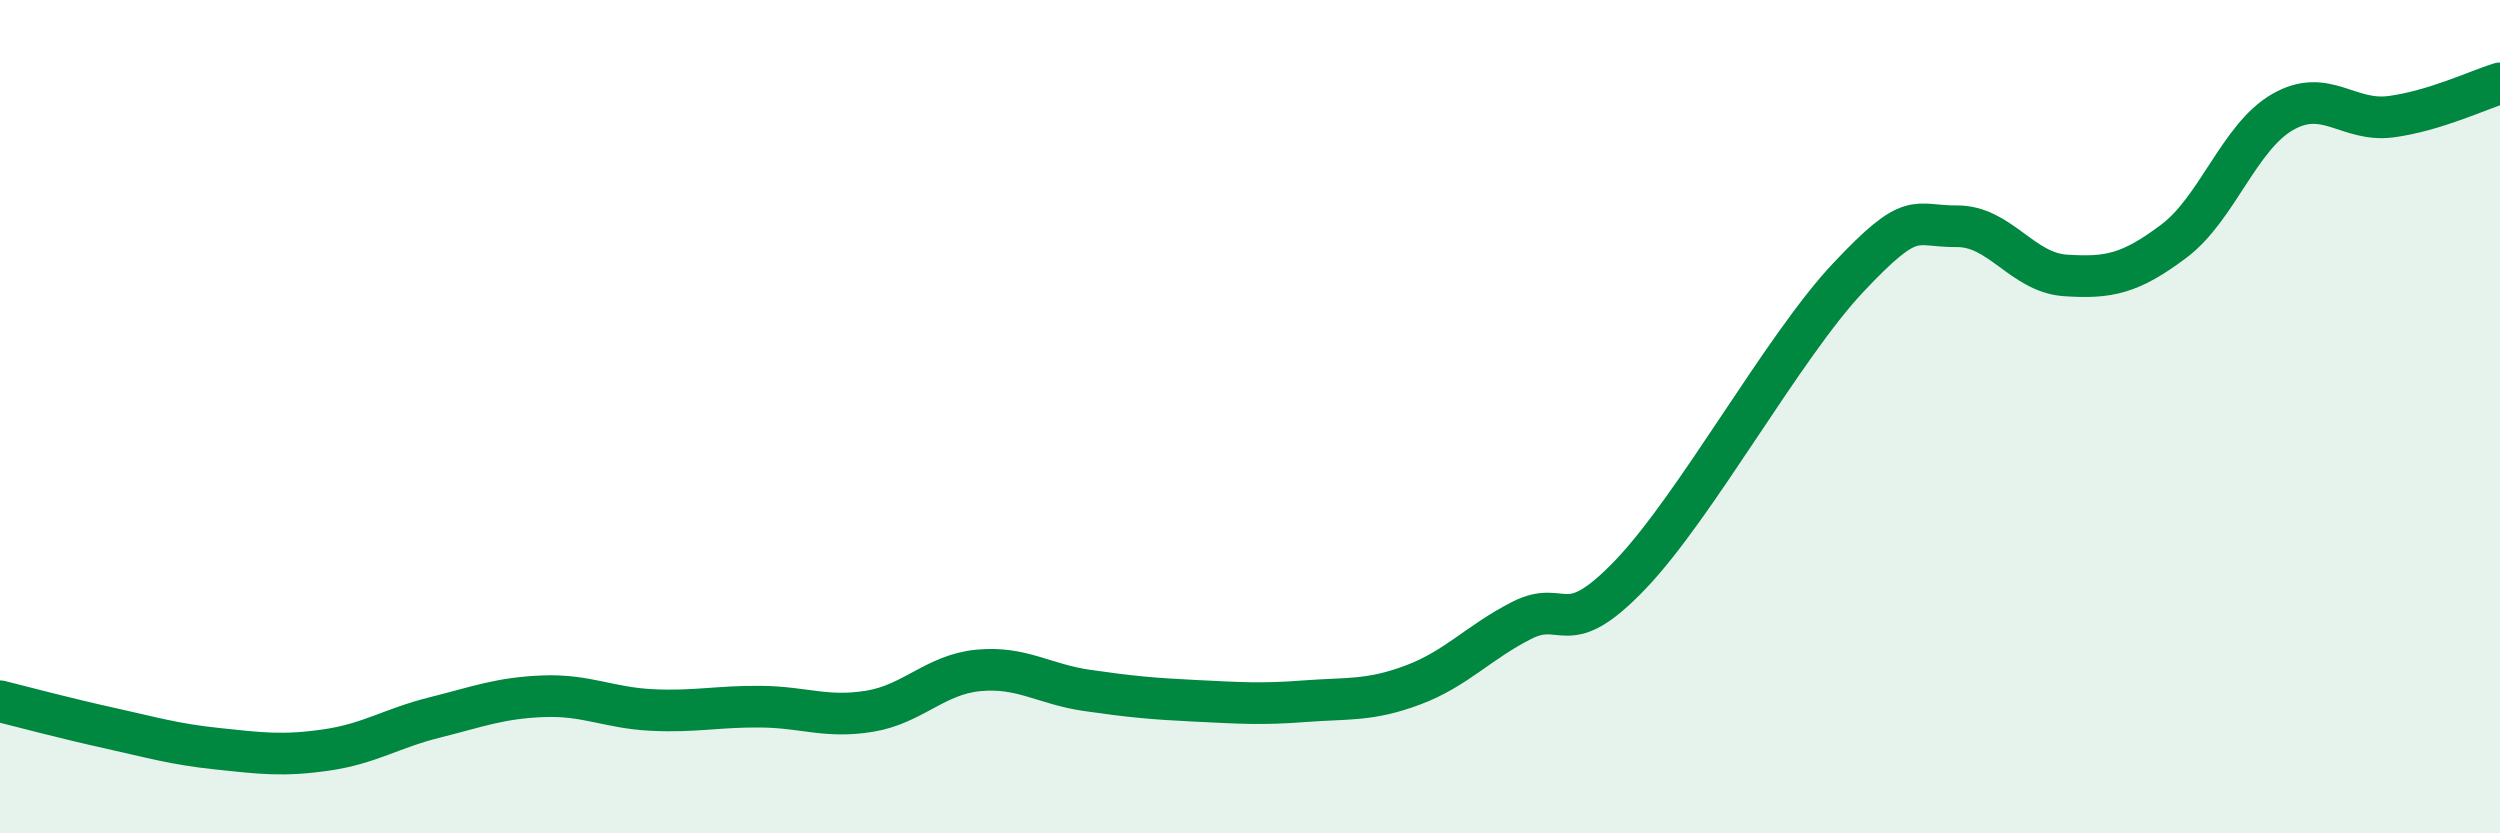
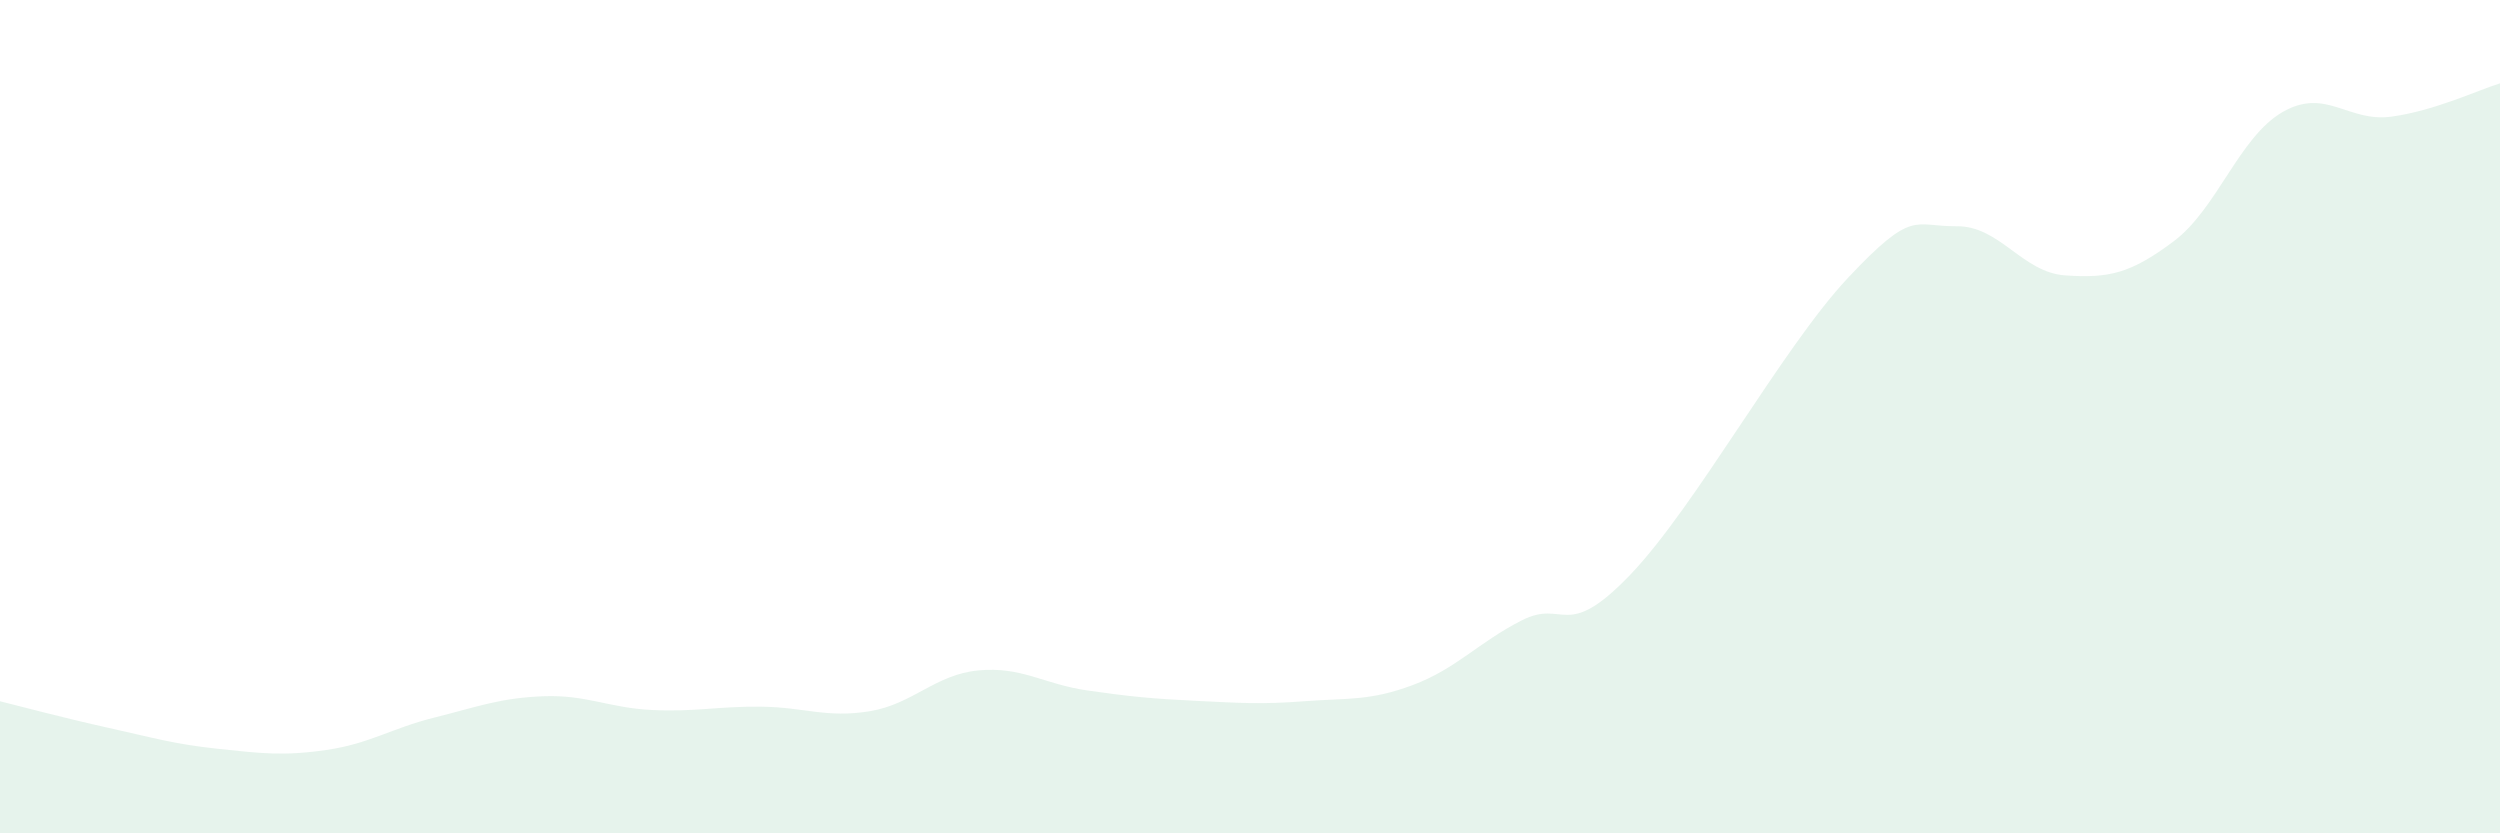
<svg xmlns="http://www.w3.org/2000/svg" width="60" height="20" viewBox="0 0 60 20">
  <path d="M 0,16.83 C 0.52,16.96 1.57,17.24 2.61,17.47 C 3.65,17.7 4.18,17.86 5.22,17.97 C 6.26,18.08 6.79,18.15 7.83,18 C 8.87,17.85 9.39,17.48 10.43,17.22 C 11.47,16.96 12,16.75 13.04,16.71 C 14.08,16.67 14.61,16.99 15.65,17.04 C 16.69,17.09 17.22,16.95 18.26,16.96 C 19.3,16.97 19.83,17.24 20.87,17.07 C 21.91,16.9 22.44,16.19 23.48,16.09 C 24.52,15.99 25.05,16.42 26.09,16.57 C 27.13,16.72 27.66,16.77 28.7,16.82 C 29.74,16.87 30.26,16.91 31.3,16.83 C 32.34,16.75 32.87,16.83 33.91,16.44 C 34.95,16.05 35.48,15.42 36.52,14.89 C 37.56,14.36 37.56,15.43 39.13,13.79 C 40.7,12.15 42.78,8.34 44.35,6.67 C 45.92,5 45.92,5.44 46.96,5.43 C 48,5.42 48.53,6.54 49.57,6.61 C 50.61,6.68 51.13,6.57 52.17,5.79 C 53.21,5.01 53.74,3.29 54.78,2.69 C 55.82,2.09 56.35,2.94 57.39,2.8 C 58.43,2.66 59.48,2.16 60,2L60 20L0 20Z" fill="#008740" opacity="0.1" stroke-linecap="round" stroke-linejoin="round" />
-   <path d="M 0,16.83 C 0.52,16.96 1.57,17.24 2.61,17.47 C 3.65,17.7 4.18,17.86 5.22,17.97 C 6.26,18.08 6.79,18.15 7.83,18 C 8.87,17.85 9.39,17.48 10.43,17.22 C 11.47,16.96 12,16.75 13.04,16.71 C 14.08,16.67 14.61,16.99 15.65,17.04 C 16.69,17.09 17.22,16.95 18.26,16.96 C 19.3,16.97 19.83,17.24 20.87,17.07 C 21.91,16.9 22.44,16.19 23.48,16.09 C 24.52,15.99 25.05,16.42 26.09,16.57 C 27.13,16.72 27.66,16.77 28.7,16.82 C 29.74,16.87 30.26,16.91 31.3,16.83 C 32.34,16.75 32.87,16.83 33.91,16.44 C 34.95,16.05 35.48,15.42 36.52,14.89 C 37.56,14.36 37.56,15.43 39.13,13.79 C 40.7,12.15 42.78,8.34 44.35,6.67 C 45.92,5 45.92,5.44 46.96,5.43 C 48,5.42 48.53,6.54 49.57,6.61 C 50.61,6.68 51.13,6.57 52.17,5.79 C 53.21,5.01 53.74,3.29 54.78,2.69 C 55.82,2.09 56.35,2.94 57.39,2.8 C 58.43,2.66 59.48,2.16 60,2" stroke="#008740" stroke-width="1" fill="none" stroke-linecap="round" stroke-linejoin="round" />
</svg>